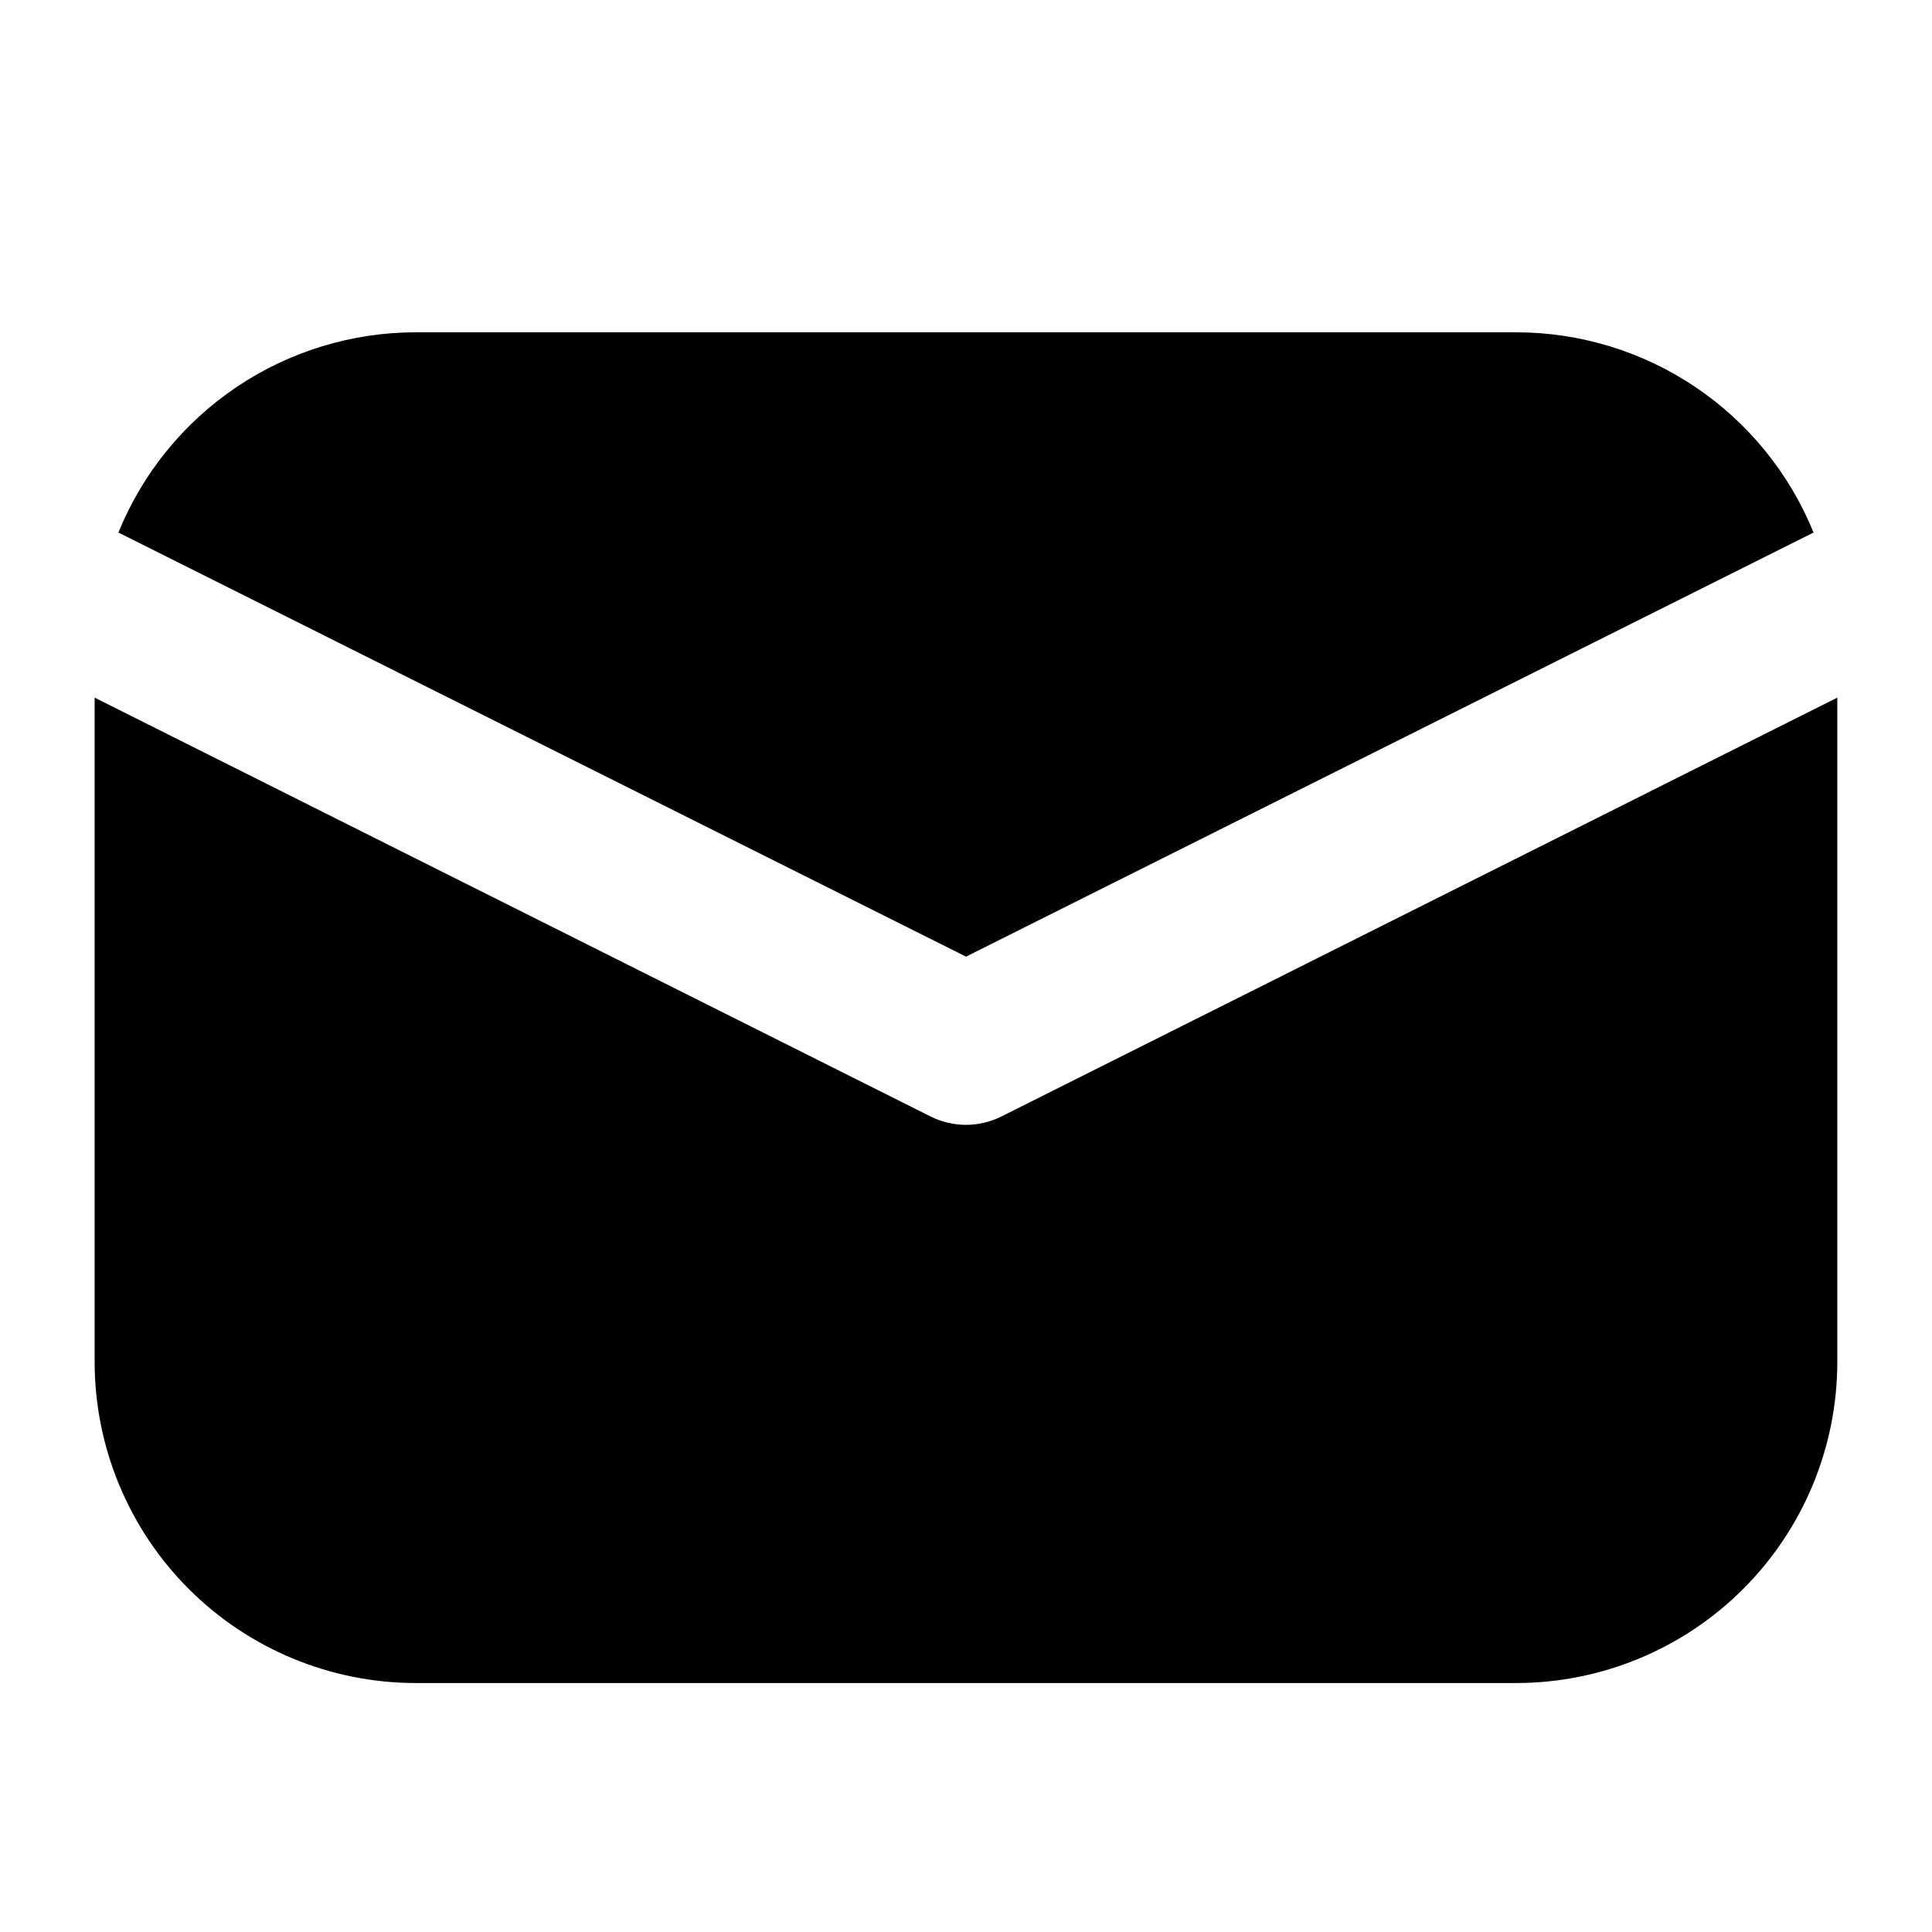
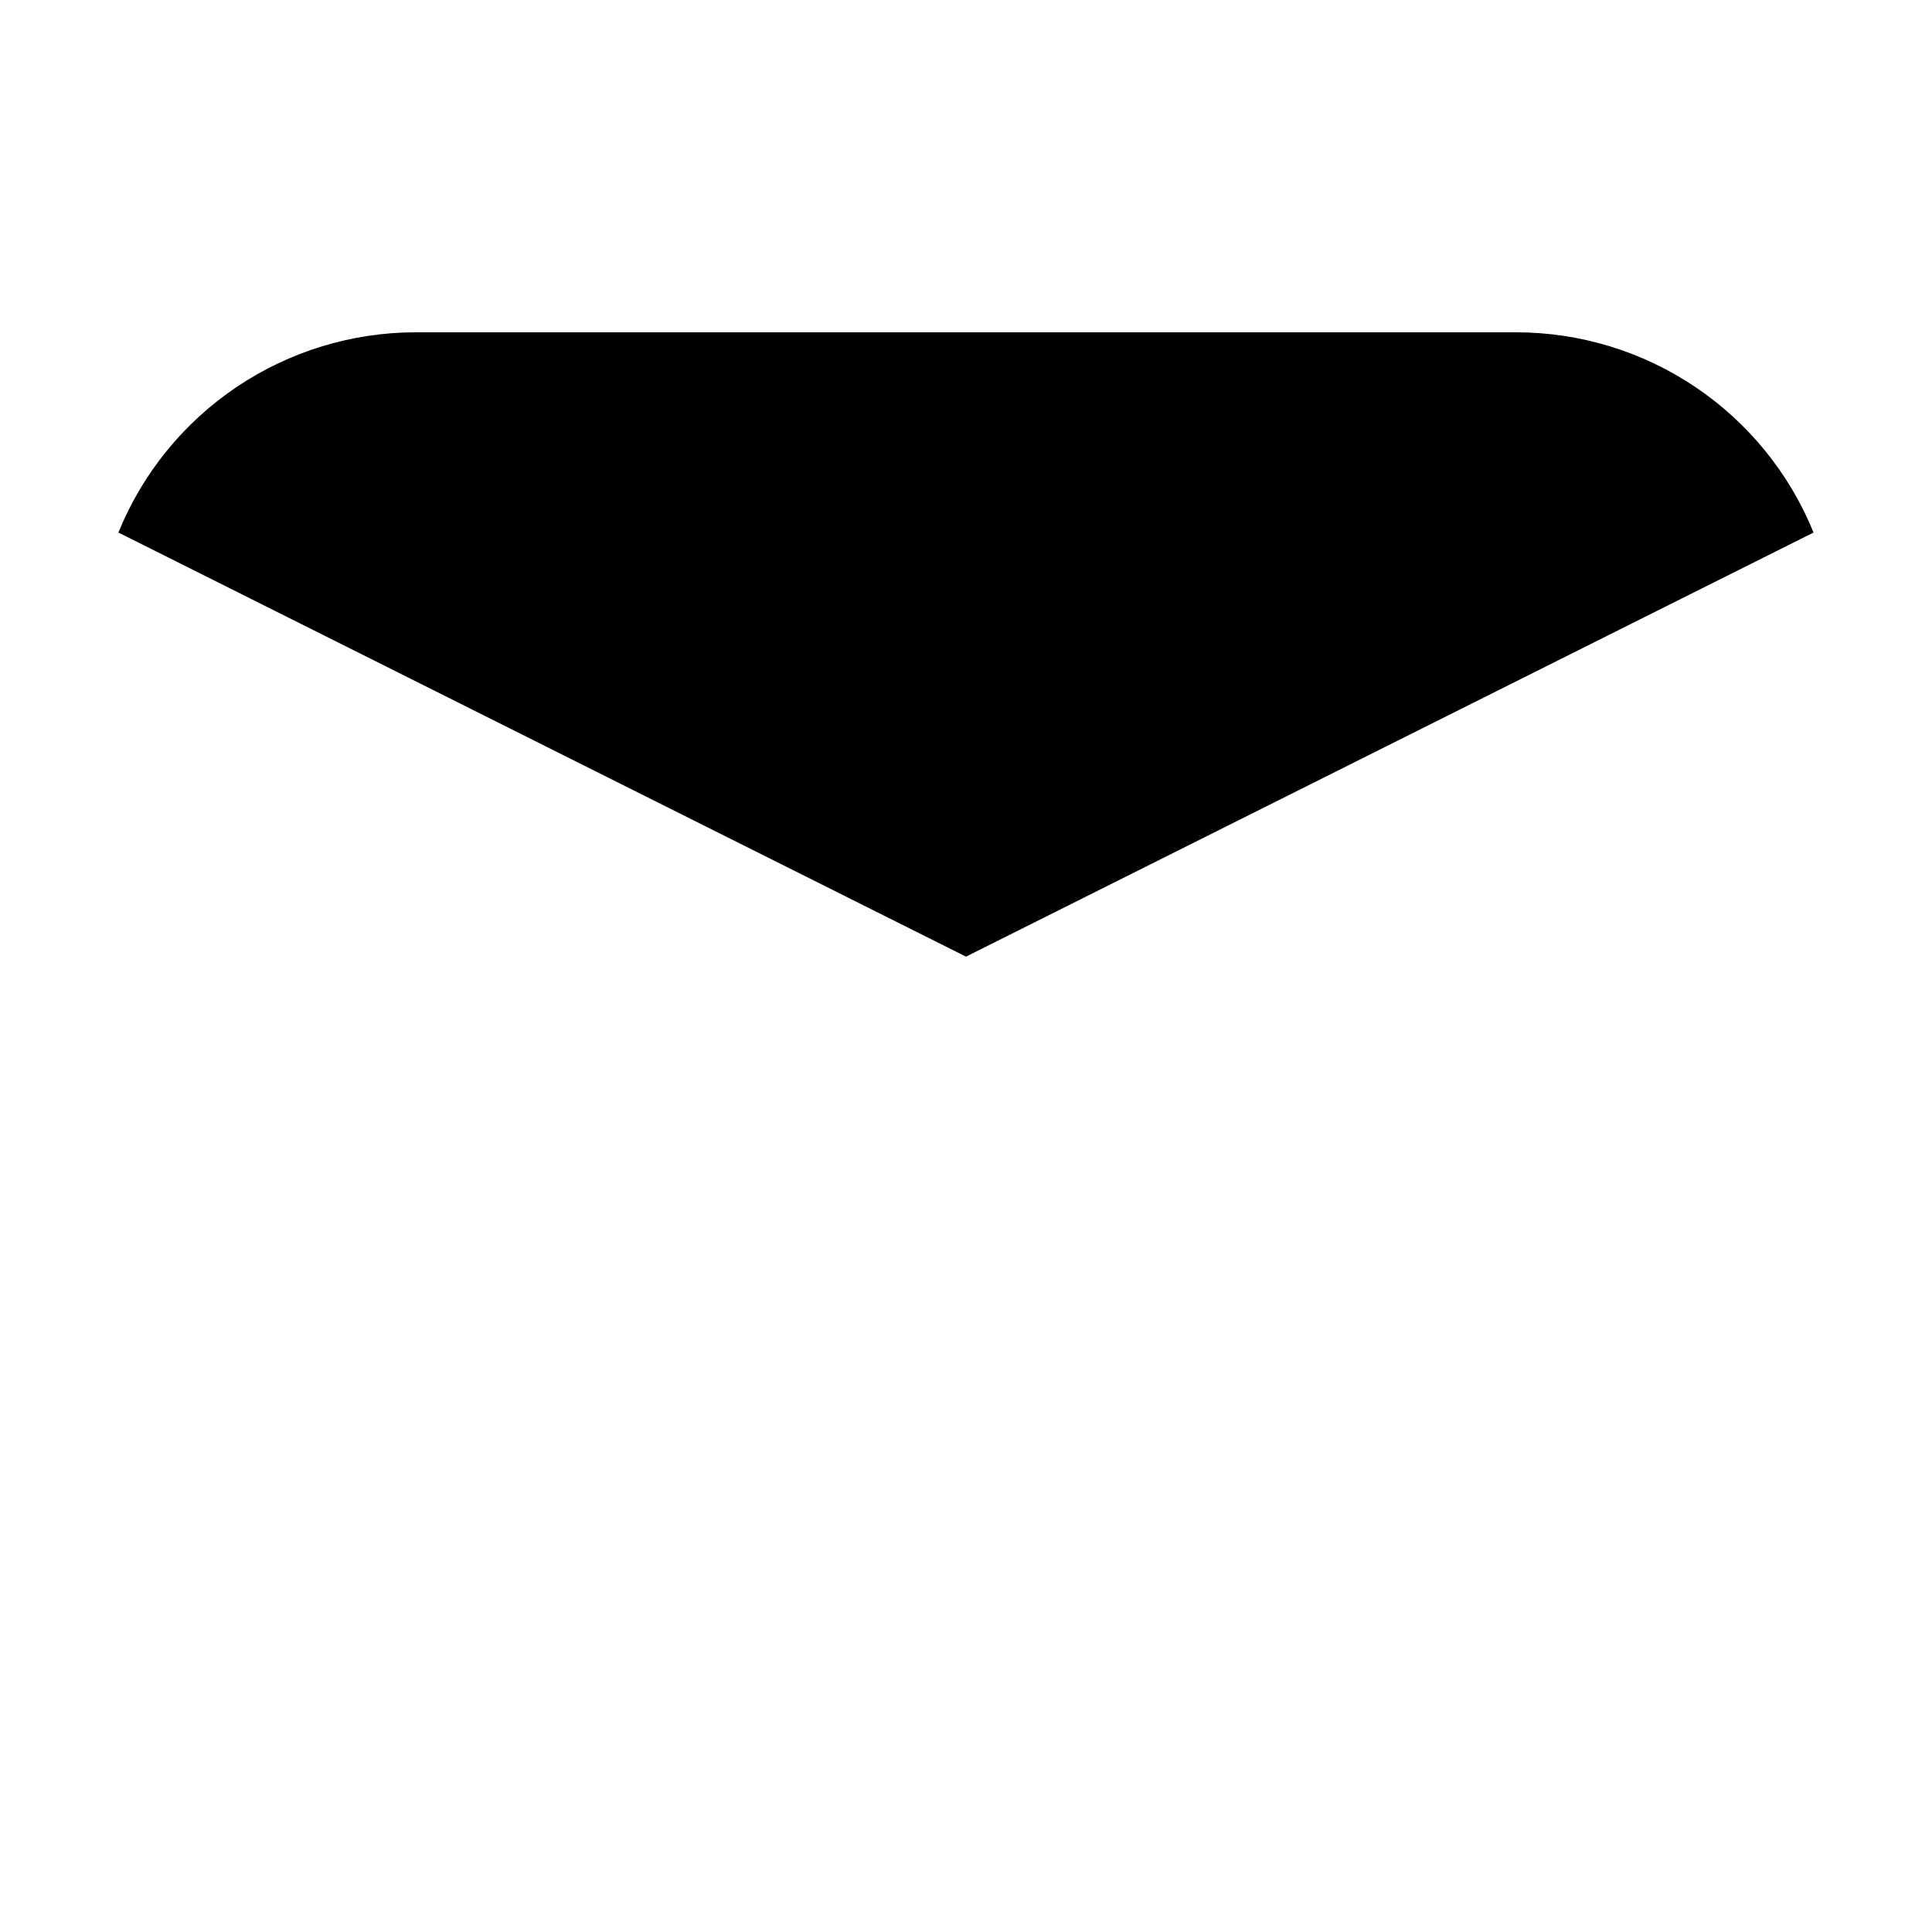
<svg xmlns="http://www.w3.org/2000/svg" fill="#000000" width="800px" height="800px" version="1.1" viewBox="144 144 512 512">
  <g>
    <path d="m400 397.52 224.61-112.39c-6.367-15.672-17.262-29.09-31.289-38.543-14.031-9.449-30.559-14.508-47.473-14.523h-291.71c-16.914 0.016-33.441 5.074-47.473 14.523-14.027 9.453-24.922 22.871-31.289 38.543z" />
-     <path d="m409.38 439.88c-5.91 2.953-12.859 2.953-18.77 0l-221.53-111v176.08c0.023 22.555 8.992 44.176 24.938 60.125 15.949 15.945 37.57 24.914 60.121 24.938h291.79c22.539-0.047 44.141-9.023 60.07-24.969 15.93-15.945 24.887-37.555 24.906-60.094v-176.08z" />
  </g>
</svg>